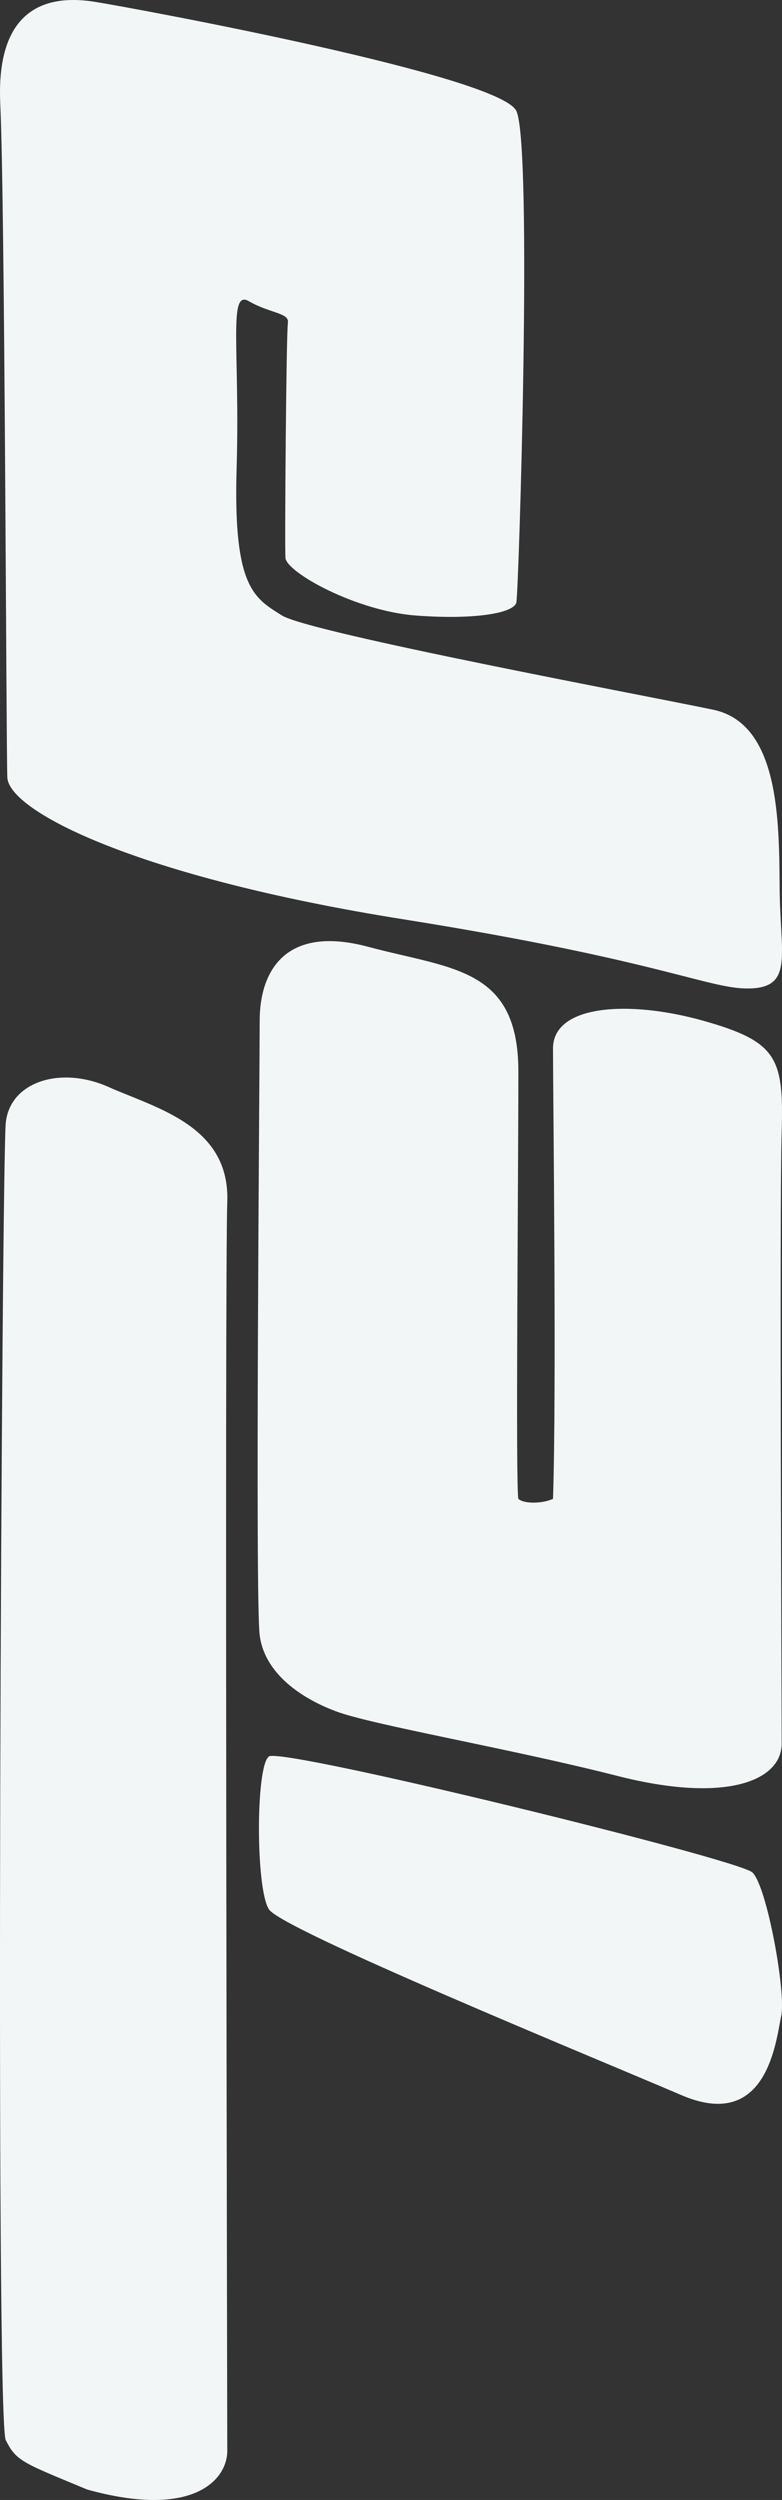
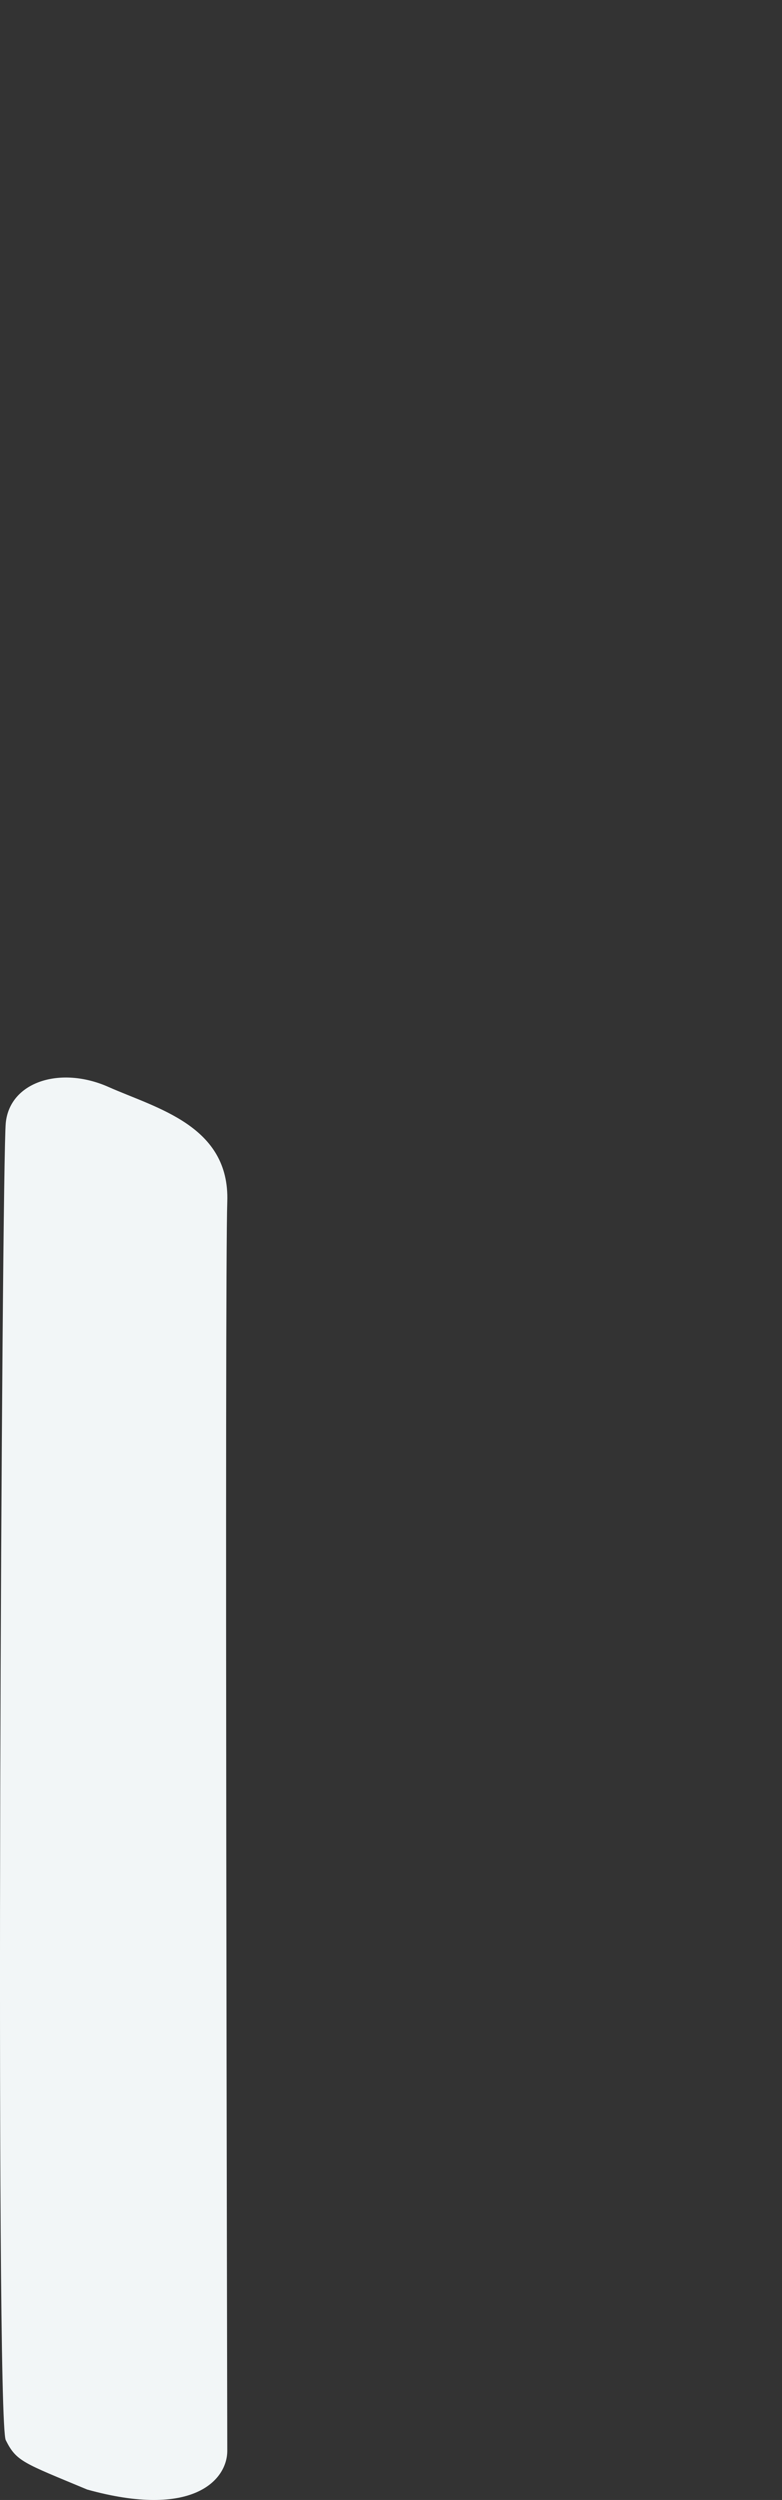
<svg xmlns="http://www.w3.org/2000/svg" width="300" height="959.036" viewBox="0 0 300 959.036">
  <rect x="0" y="0" width="300" height="959.036" fill="#333333" stroke="none" />
  <g id="Groupe_11277" data-name="Groupe 11277" transform="translate(-102.221 1081.638) rotate(-90)">
-     <path id="Tracé_6376" data-name="Tracé 6376" d="M-11801.974-216.747c14.184-1.772,217.021,0,235.7,0,18.7,0,36.944,9.565,28.345,41.645s-7.87,57.593-47.839,57.593-159.694-1.1-163.914,0c-2.023,2.1-1.883,9.327,0,13.291,41.125,1.4,155.928,0,172.767,0s18.621,29.24,10.642,57.593-14.169,30.985-42.525,30.126-220.594,0-234.8,0-23.035-21.265-12.414-62.91,19.506-93.922,24.819-108.1S-11816.144-214.975-11801.974-216.747Z" transform="translate(12256.35 418.589)" fill="#f2f6f7" />
    <g id="Groupe_3251" data-name="Groupe 3251" transform="translate(122.602 102.221)">
-       <path id="Tracé_6373" data-name="Tracé 6373" d="M-11798.586-213.765c7.876-5.119,55.118-5.119,58.668,0s-39.367,179.961-44.5,185.474-46.083,13-55.13,11.026-44.5-5.119-30.323-38.2S-11806.459-208.645-11798.586-213.765Z" transform="translate(12025.152 316.943)" fill="#f2f6f7" />
      <path id="Tracé_6374" data-name="Tracé 6374" d="M-11865.387-225.309c8.186-4.1,489.4-1.536,505.279,0,15.855,1.536,22.016,20.989,13.822,39.418s-14.846,46.585-44.029,45.561-467.885,0-479.166,0c-11.264,0-26.1-13.31-14.85-53.752C-11874.078-218.654-11873.574-221.213-11865.387-225.309Z" transform="translate(11888.342 227.52)" fill="#f2f6f7" />
    </g>
-     <path id="Tracé_6375" data-name="Tracé 6375" d="M-11791.231,71.261c25.34-.2,62.979,0,68.328-25.454s29.477-154.732,36.16-165.45c6.7-10.717,10.725-18.755,56.275-17.416s68.989-3.349,64.3,4.689-4.4,15.621-8.337,14.99-84.61-1.261-90.117-.945-20.353,26.941-22.123,49.89c-1.746,22.949.957,37.8,5,38.7s175.047,6.3,188.533,0c13.5-6.3,39.153-144.891,41.855-161.54s-.459-38.248-39.152-36.448-245.231,2.25-258.277,2.7-38.258,49.947-54.457,151.641-27.441,118.343-26.544,134.092S-11816.566,71.465-11791.231,71.261Z" transform="translate(12532.271 330.05)" fill="#f2f6f7" />
  </g>
</svg>